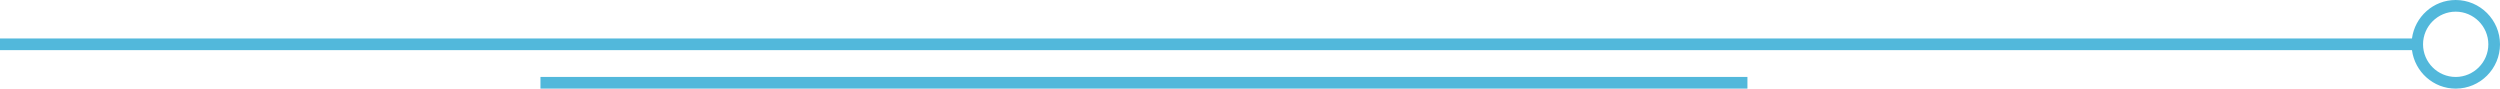
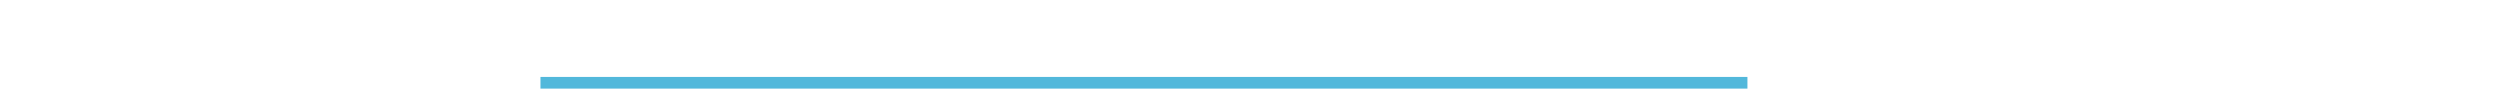
<svg xmlns="http://www.w3.org/2000/svg" id="Calque_2" viewBox="0 0 214.4 7.6">
  <g id="Capa_1">
    <rect x="46.35" y="6.6" width="103.51" height="1" style="fill:#52b8db;" />
-     <path d="m210.6,0c-1.92,0-3.5,1.44-3.75,3.3H0v1h206.85c.25,1.86,1.83,3.3,3.75,3.3,2.1,0,3.8-1.71,3.8-3.8s-1.71-3.8-3.8-3.8Zm0,6.6c-1.54,0-2.8-1.26-2.8-2.8s1.26-2.8,2.8-2.8,2.8,1.26,2.8,2.8-1.26,2.8-2.8,2.8Z" style="fill:#52b8db;" />
  </g>
</svg>